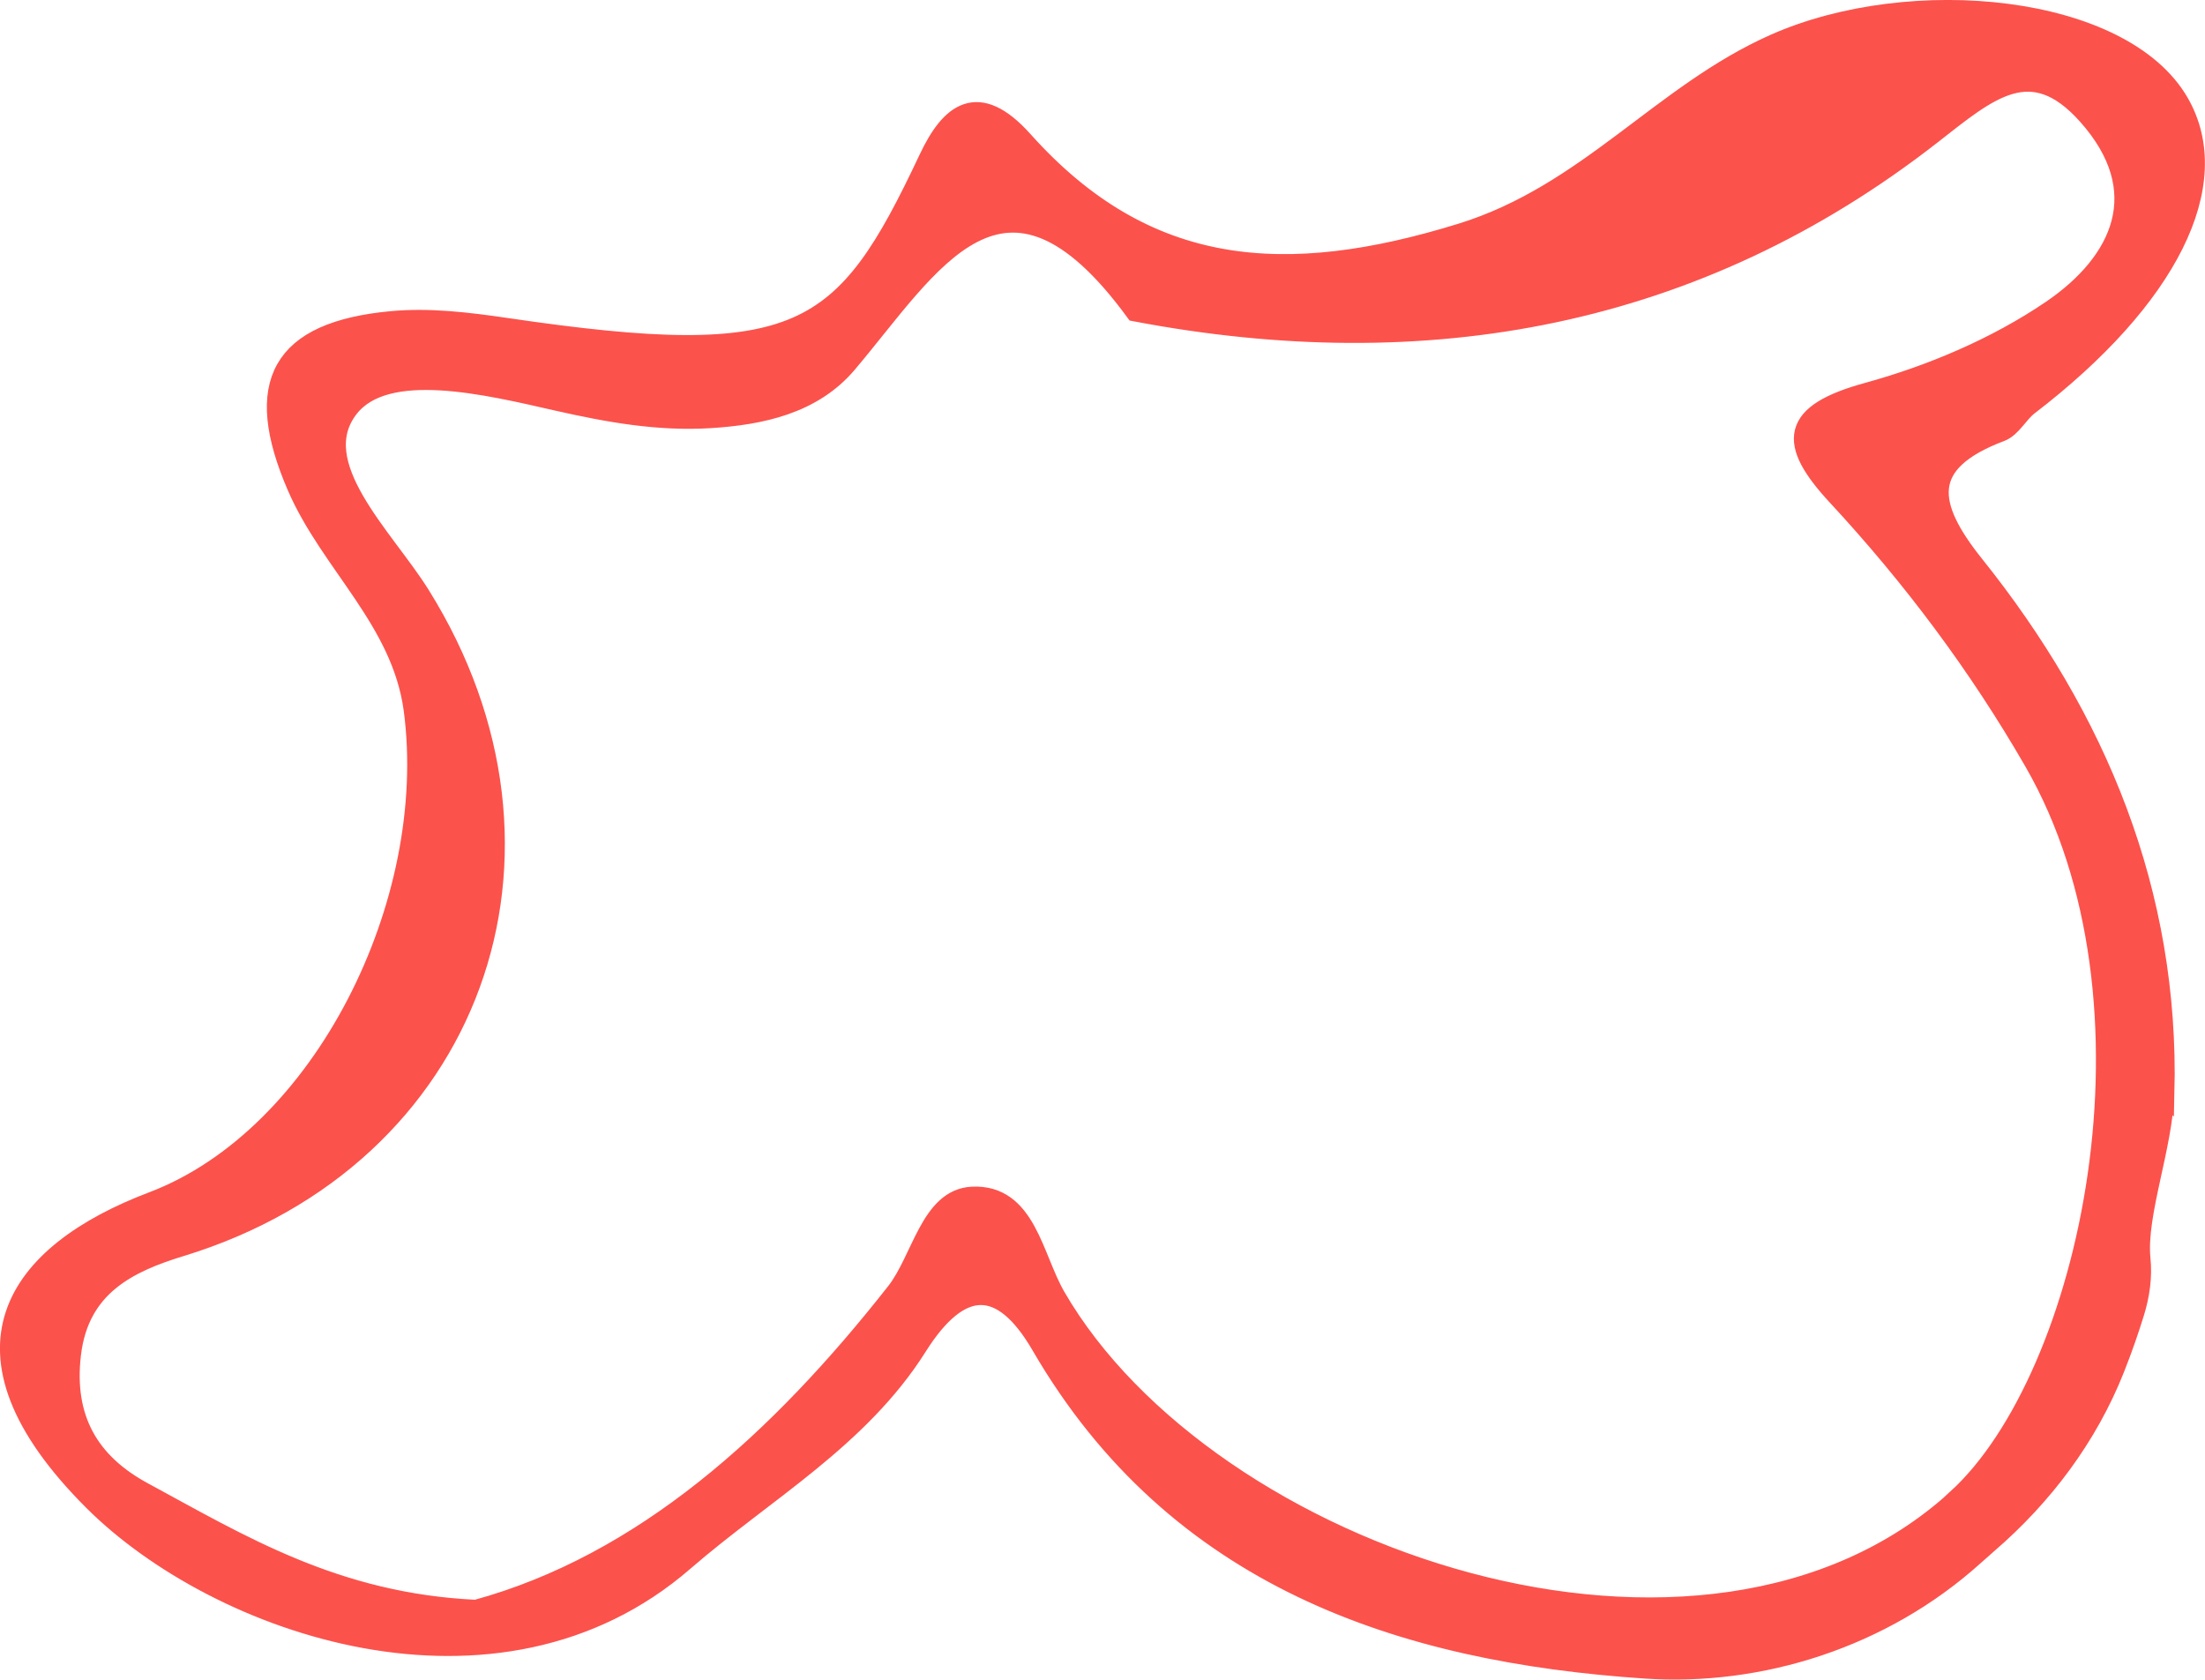
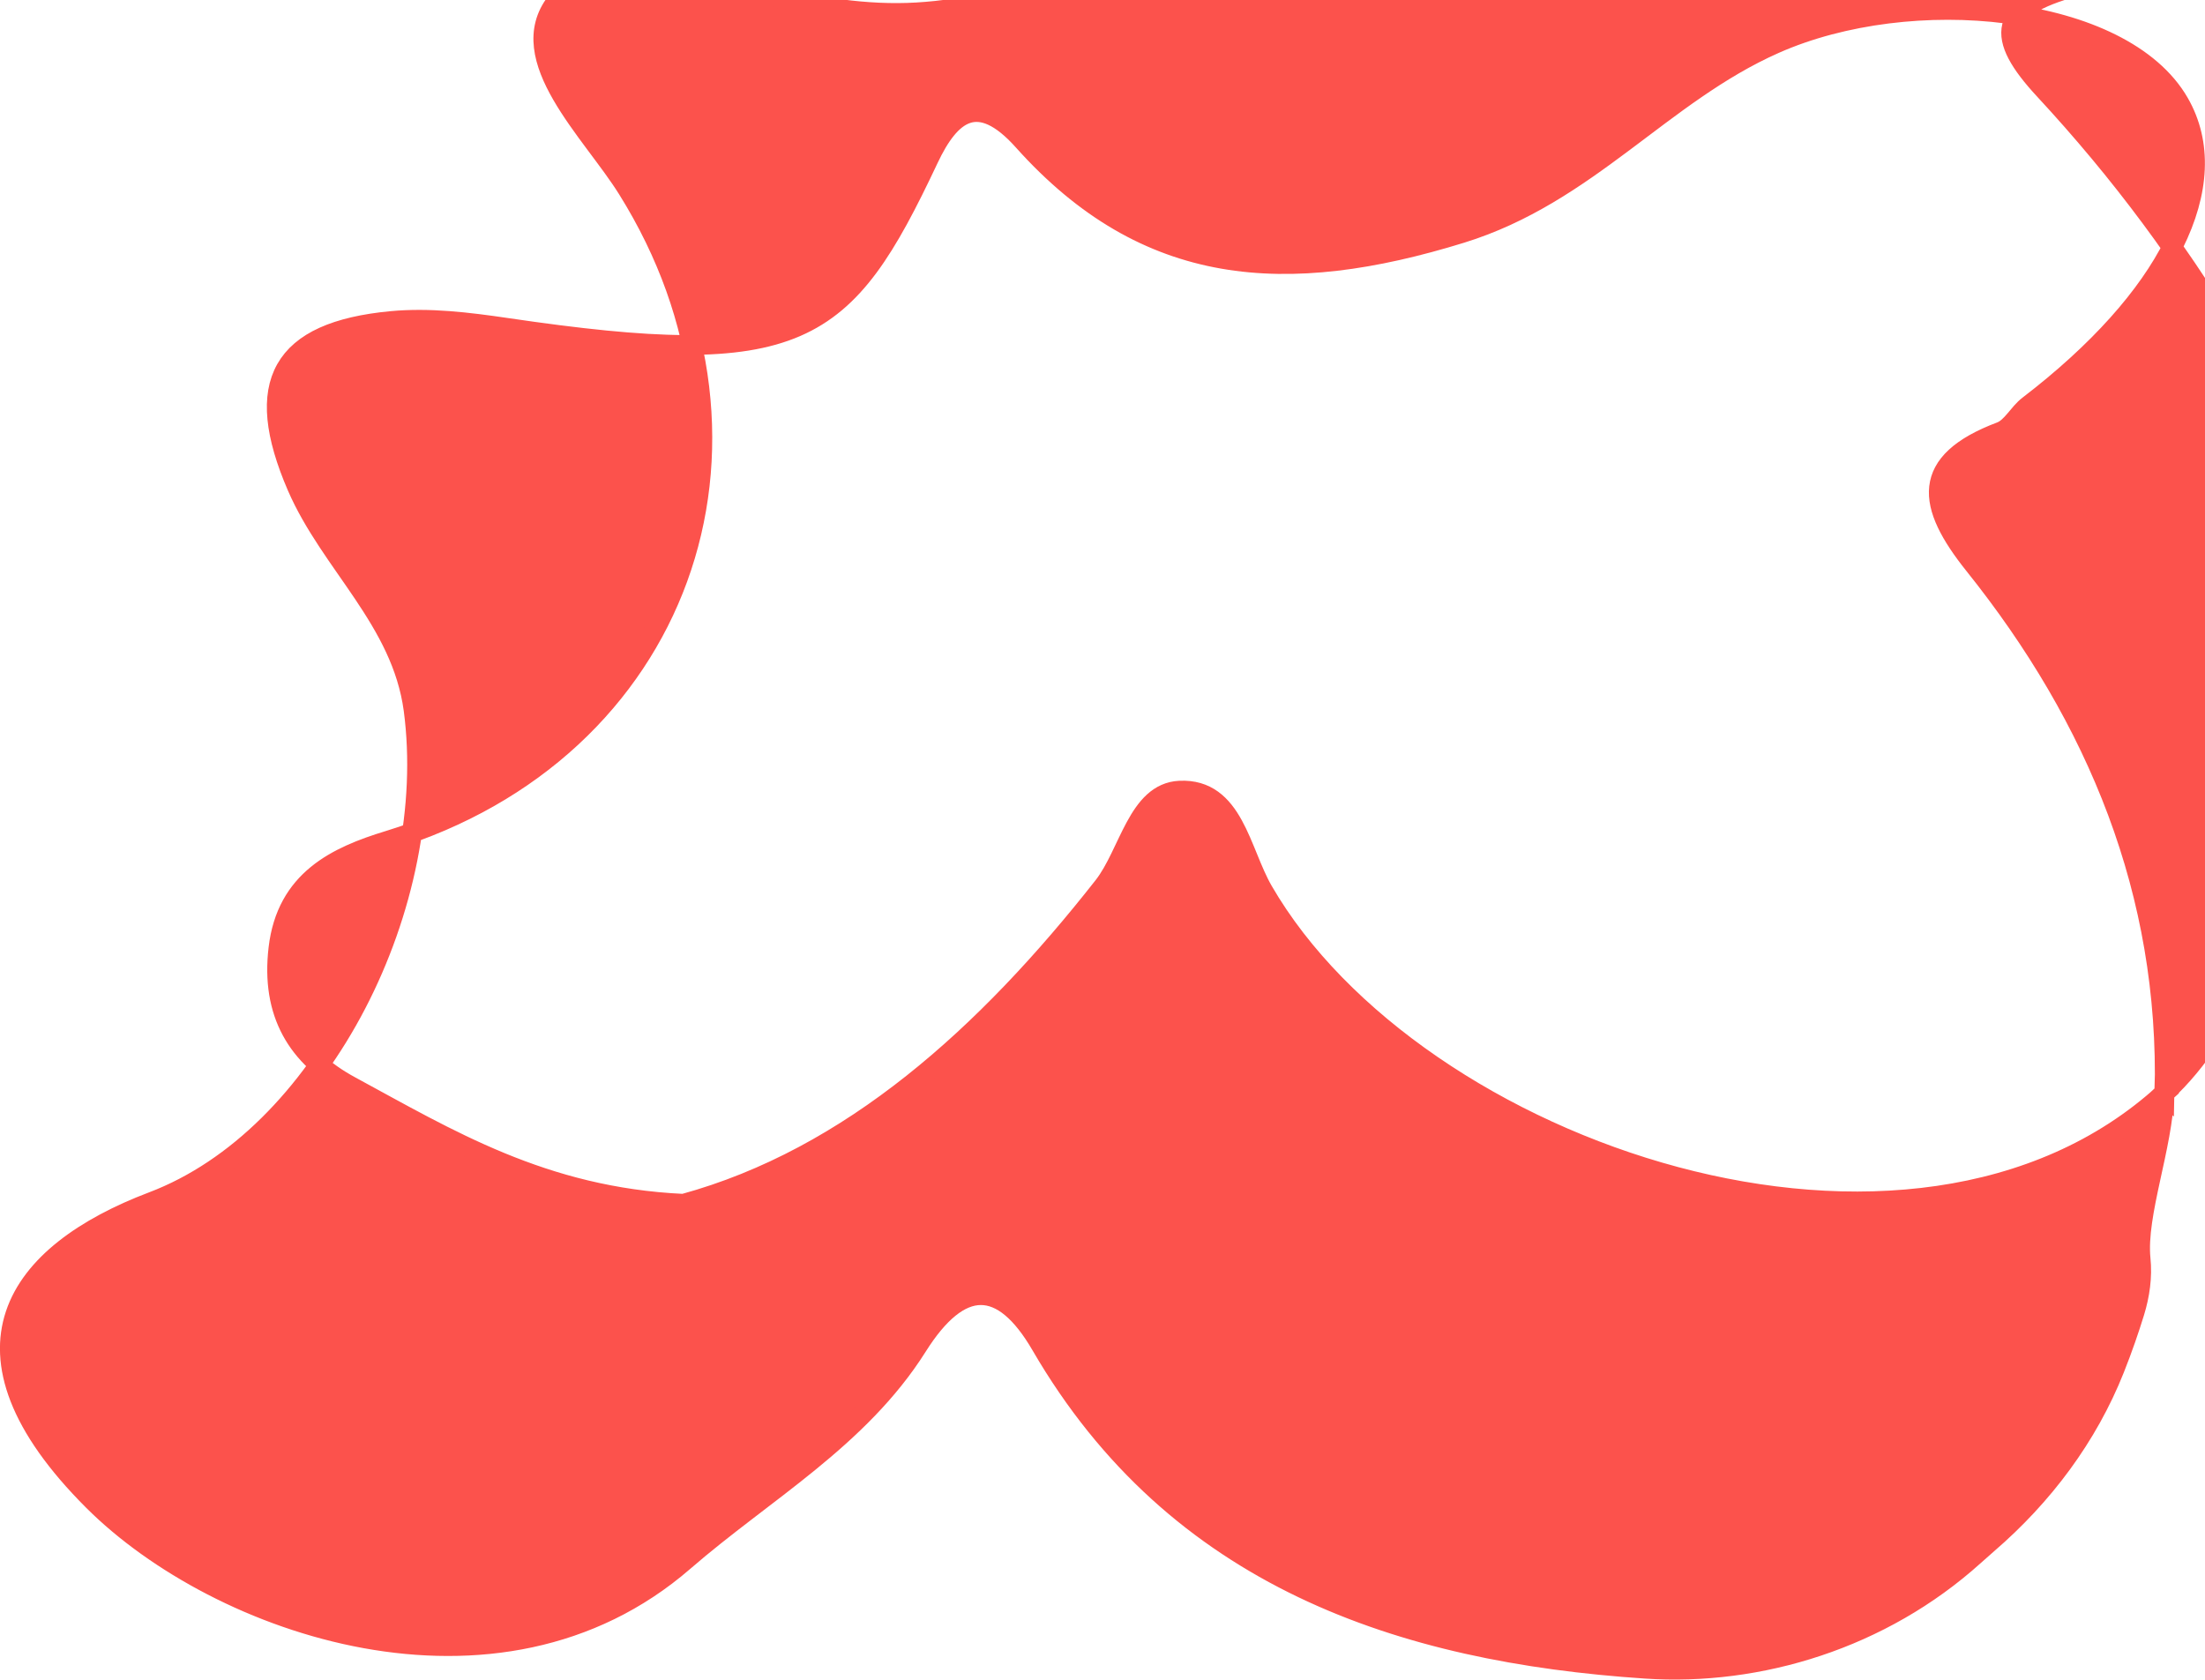
<svg xmlns="http://www.w3.org/2000/svg" id="Layer_2" data-name="Layer 2" viewBox="0 0 222.43 169.47">
  <defs>
    <style> .cls-1 { fill: #fc524c; stroke: #fc524c; stroke-miterlimit: 10; stroke-width: 2px; } </style>
  </defs>
  <g id="Layer_1-2" data-name="Layer 1">
-     <path class="cls-1" d="m218.35,110.27c.5-20.18-6.79-37.78-19.21-53.29-4.81-6.02-5.51-10.34,2.69-13.43,1.1-.42,1.78-1.86,2.8-2.64,14.1-10.81,19.88-22.39,15.19-30.54-5.72-9.94-27-12.06-40.79-5.95-11.4,5.05-18.88,15.17-31.63,19.11-17.65,5.45-31.77,4.55-44.18-9.32-4.59-5.13-7.37-2.81-9.55,1.82-8.53,18.1-12.85,21.43-42.62,17.04-3.82-.56-7.75-1.04-11.56-.68-11.19,1.05-14.03,6.28-9.53,16.7,3.37,7.78,10.55,13.5,11.76,22.5,2.59,19.53-9.2,43.15-26.33,49.64-13.75,5.22-21.15,15.03-5.99,30.18,12.56,12.55,40.76,22.44,59.59,6.1,8.08-7.01,17.66-12.35,23.54-21.67,4.35-6.91,8.57-6.86,12.49-.11,13.63,23.47,36.35,30.98,60.97,32.62,11.47.77,23.83-3,33.14-11.39.48-.43.94-.84,1.39-1.23,5.58-4.81,10.07-10.78,12.79-17.63.82-2.06,1.48-3.99,2.01-5.71s.8-3.57.61-5.39c-.45-4.5,2.27-11.35,2.4-16.75Zm-20.92,40.95c-25.54,23.32-75.66,5.99-90.93-20.39-2.31-3.99-2.97-10.37-8.42-10.11-4.24.2-5.1,6.33-7.69,9.64-11.78,15-25.47,27.42-42.36,32.04,0,0,0,0,0,0h-.01s0,0,0,0c-14.16-.65-23.78-6.57-33.59-11.88-5.39-2.92-8.03-7.35-7.26-13.89.81-6.92,5.85-9.28,11.14-10.89,29.31-9,40.38-39.61,24.07-65.72-3.64-5.83-11.61-13.19-7.19-18.87,3.77-4.83,13.99-2.3,21.08-.69,5.14,1.16,10.11,2.05,15.31,1.74,5.22-.32,10.39-1.44,13.86-5.52,8.38-9.89,15.76-23.45,29.08-5.25,29.33,5.57,56.59.67,80.31-17.84,5.77-4.51,10.06-8.34,15.74-1.98,6.8,7.62,3.51,14.82-3.66,19.69-5.53,3.75-12.05,6.52-18.53,8.3-7.8,2.14-8.09,5.01-3.05,10.44,7.59,8.19,14.25,17.08,19.85,26.8,14.02,24.32,5.66,62.13-7.76,74.37Z" />
+     <path class="cls-1" d="m218.35,110.27c.5-20.18-6.79-37.78-19.21-53.29-4.81-6.02-5.51-10.34,2.69-13.43,1.1-.42,1.78-1.86,2.8-2.64,14.1-10.81,19.88-22.39,15.19-30.54-5.72-9.94-27-12.06-40.79-5.95-11.4,5.05-18.88,15.17-31.63,19.11-17.65,5.45-31.77,4.55-44.18-9.32-4.59-5.13-7.37-2.81-9.55,1.82-8.53,18.1-12.85,21.43-42.62,17.04-3.82-.56-7.75-1.04-11.56-.68-11.19,1.05-14.03,6.28-9.53,16.7,3.37,7.78,10.55,13.5,11.76,22.5,2.59,19.53-9.2,43.15-26.33,49.64-13.75,5.22-21.15,15.03-5.99,30.18,12.56,12.55,40.76,22.44,59.59,6.1,8.08-7.01,17.66-12.35,23.54-21.67,4.35-6.91,8.57-6.86,12.49-.11,13.63,23.47,36.35,30.98,60.97,32.62,11.47.77,23.83-3,33.14-11.39.48-.43.94-.84,1.39-1.23,5.58-4.81,10.07-10.78,12.79-17.63.82-2.06,1.48-3.99,2.01-5.71s.8-3.57.61-5.39c-.45-4.5,2.27-11.35,2.4-16.75Zc-25.54,23.32-75.66,5.99-90.93-20.39-2.31-3.99-2.97-10.37-8.42-10.11-4.24.2-5.1,6.33-7.69,9.64-11.78,15-25.47,27.42-42.36,32.04,0,0,0,0,0,0h-.01s0,0,0,0c-14.16-.65-23.78-6.57-33.59-11.88-5.39-2.92-8.03-7.35-7.26-13.89.81-6.92,5.85-9.28,11.14-10.89,29.31-9,40.38-39.61,24.07-65.72-3.64-5.83-11.61-13.19-7.19-18.87,3.77-4.83,13.99-2.3,21.08-.69,5.14,1.16,10.11,2.05,15.31,1.74,5.22-.32,10.39-1.44,13.86-5.52,8.38-9.89,15.76-23.45,29.08-5.25,29.33,5.57,56.59.67,80.31-17.84,5.77-4.51,10.06-8.34,15.74-1.98,6.8,7.62,3.51,14.82-3.66,19.69-5.53,3.75-12.05,6.52-18.53,8.3-7.8,2.14-8.09,5.01-3.05,10.44,7.59,8.19,14.25,17.08,19.85,26.8,14.02,24.32,5.66,62.13-7.76,74.37Z" />
  </g>
</svg>